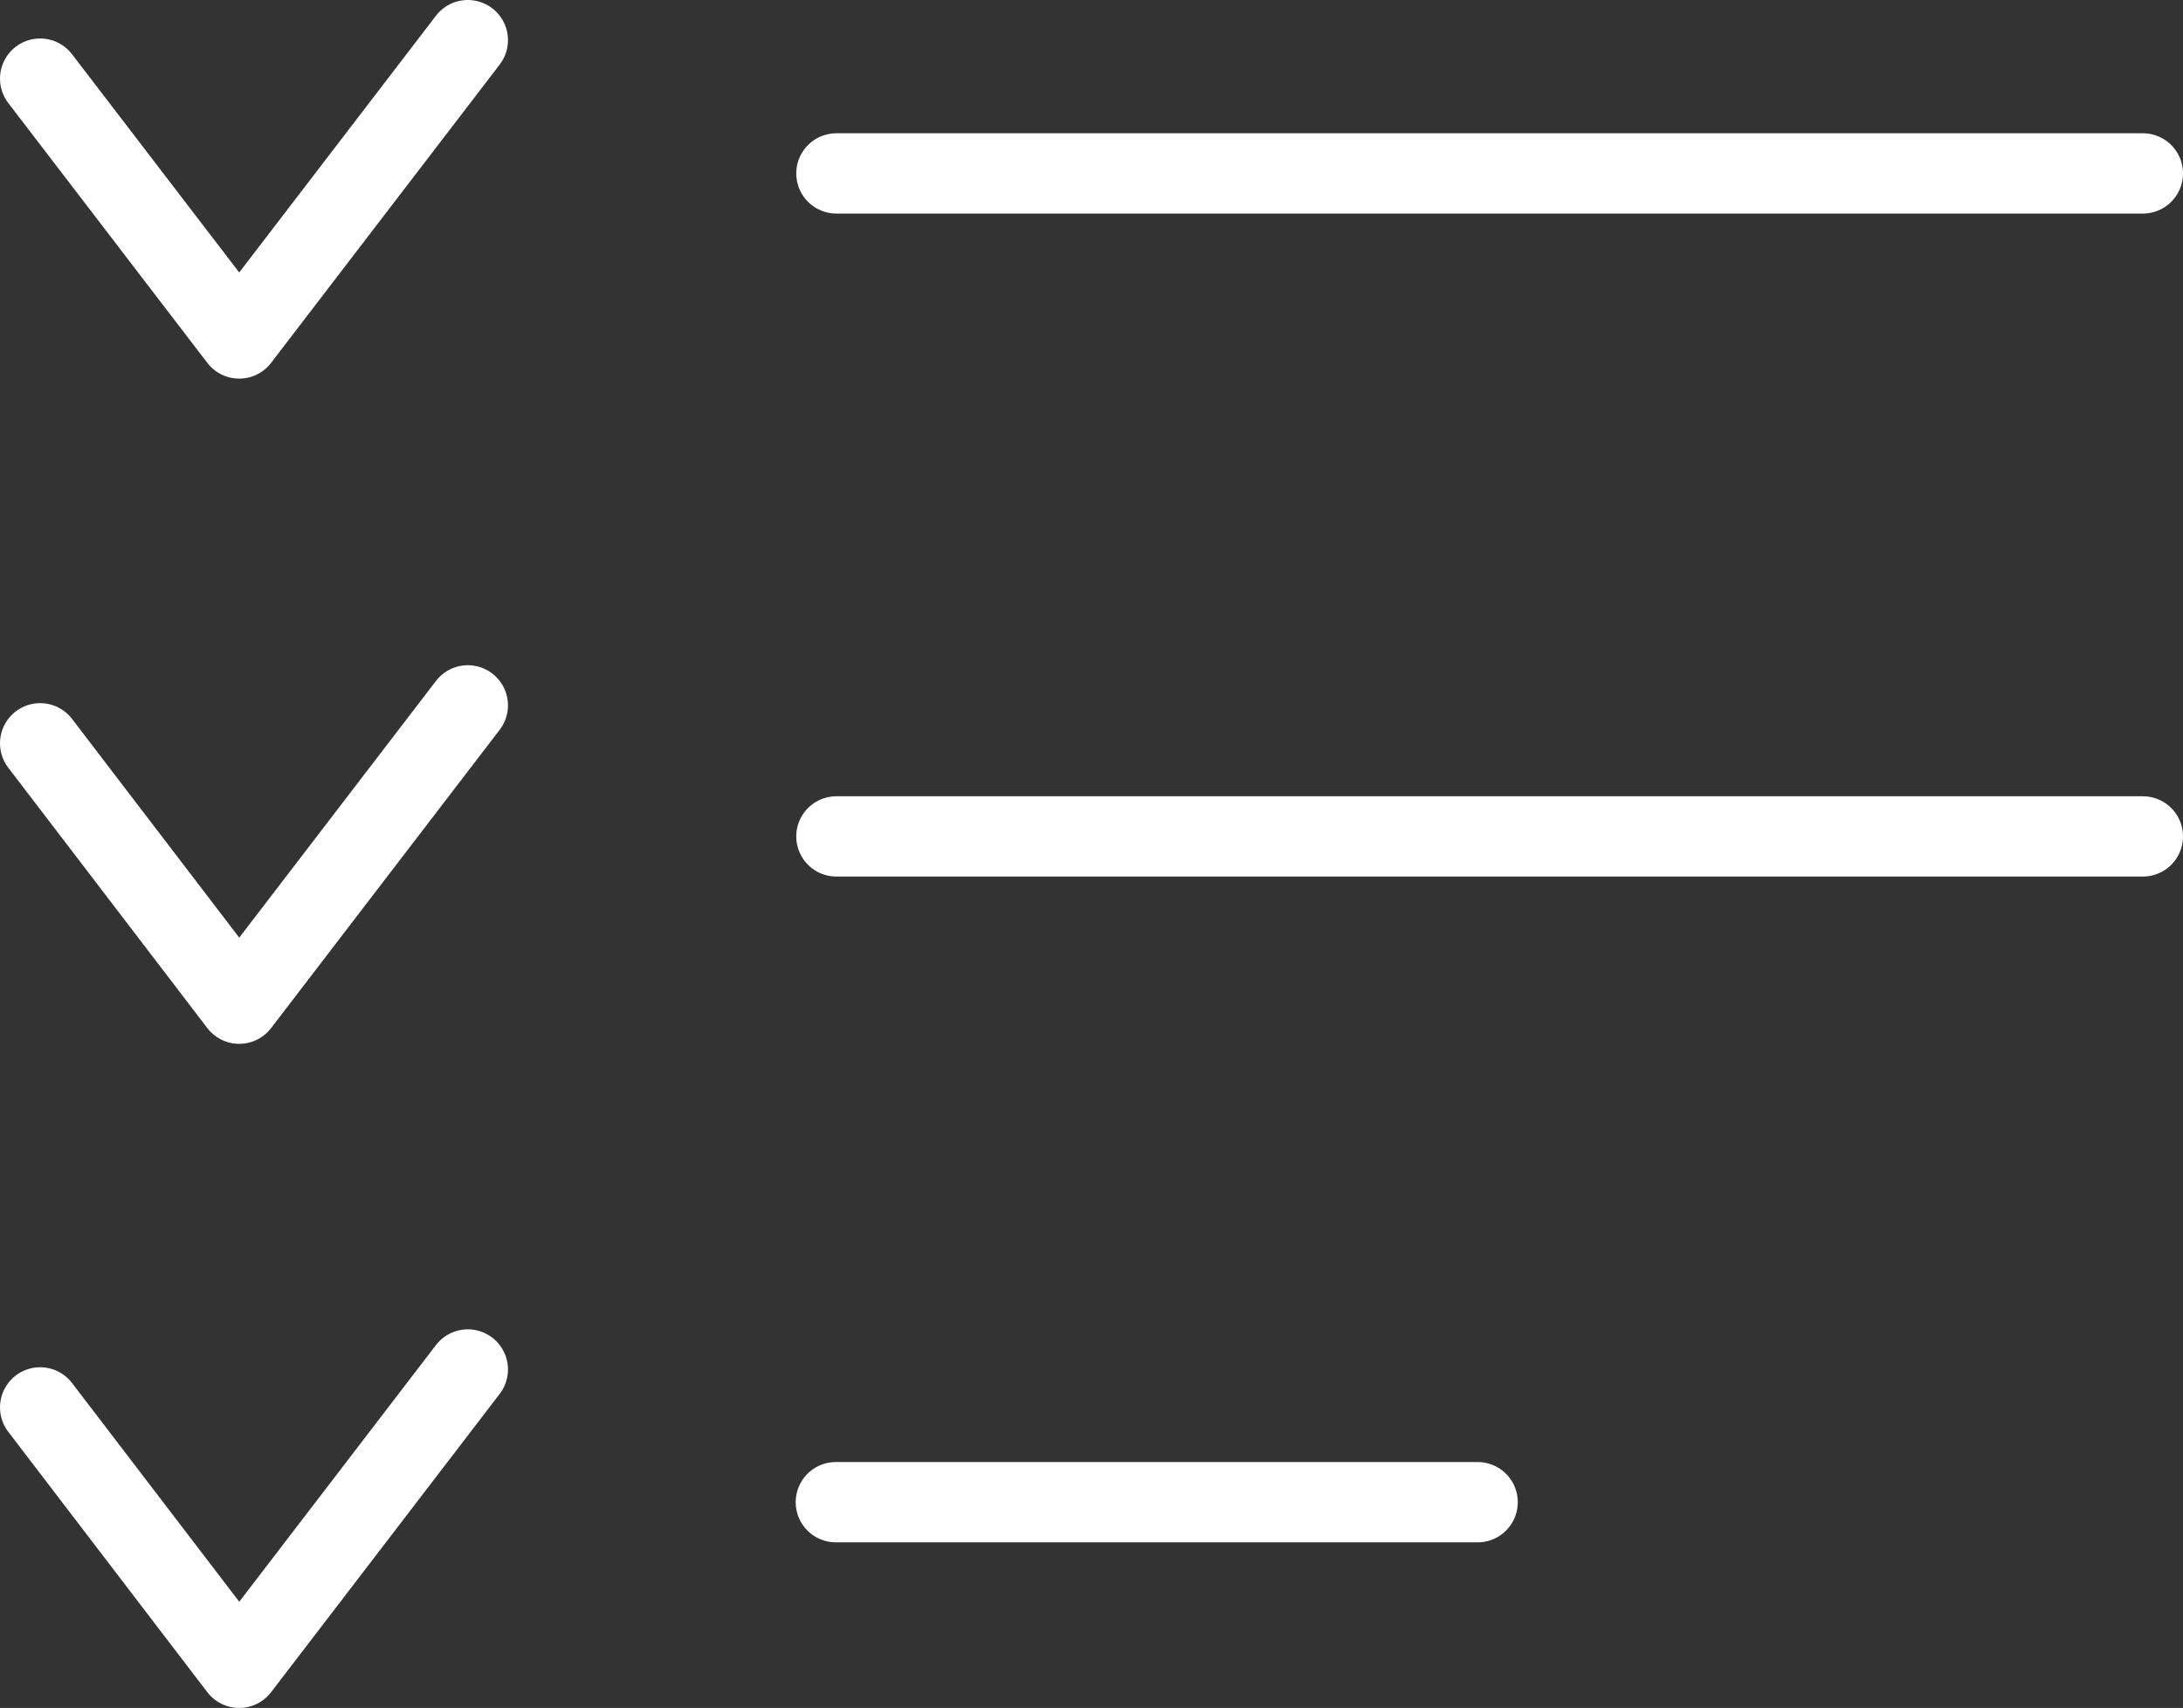
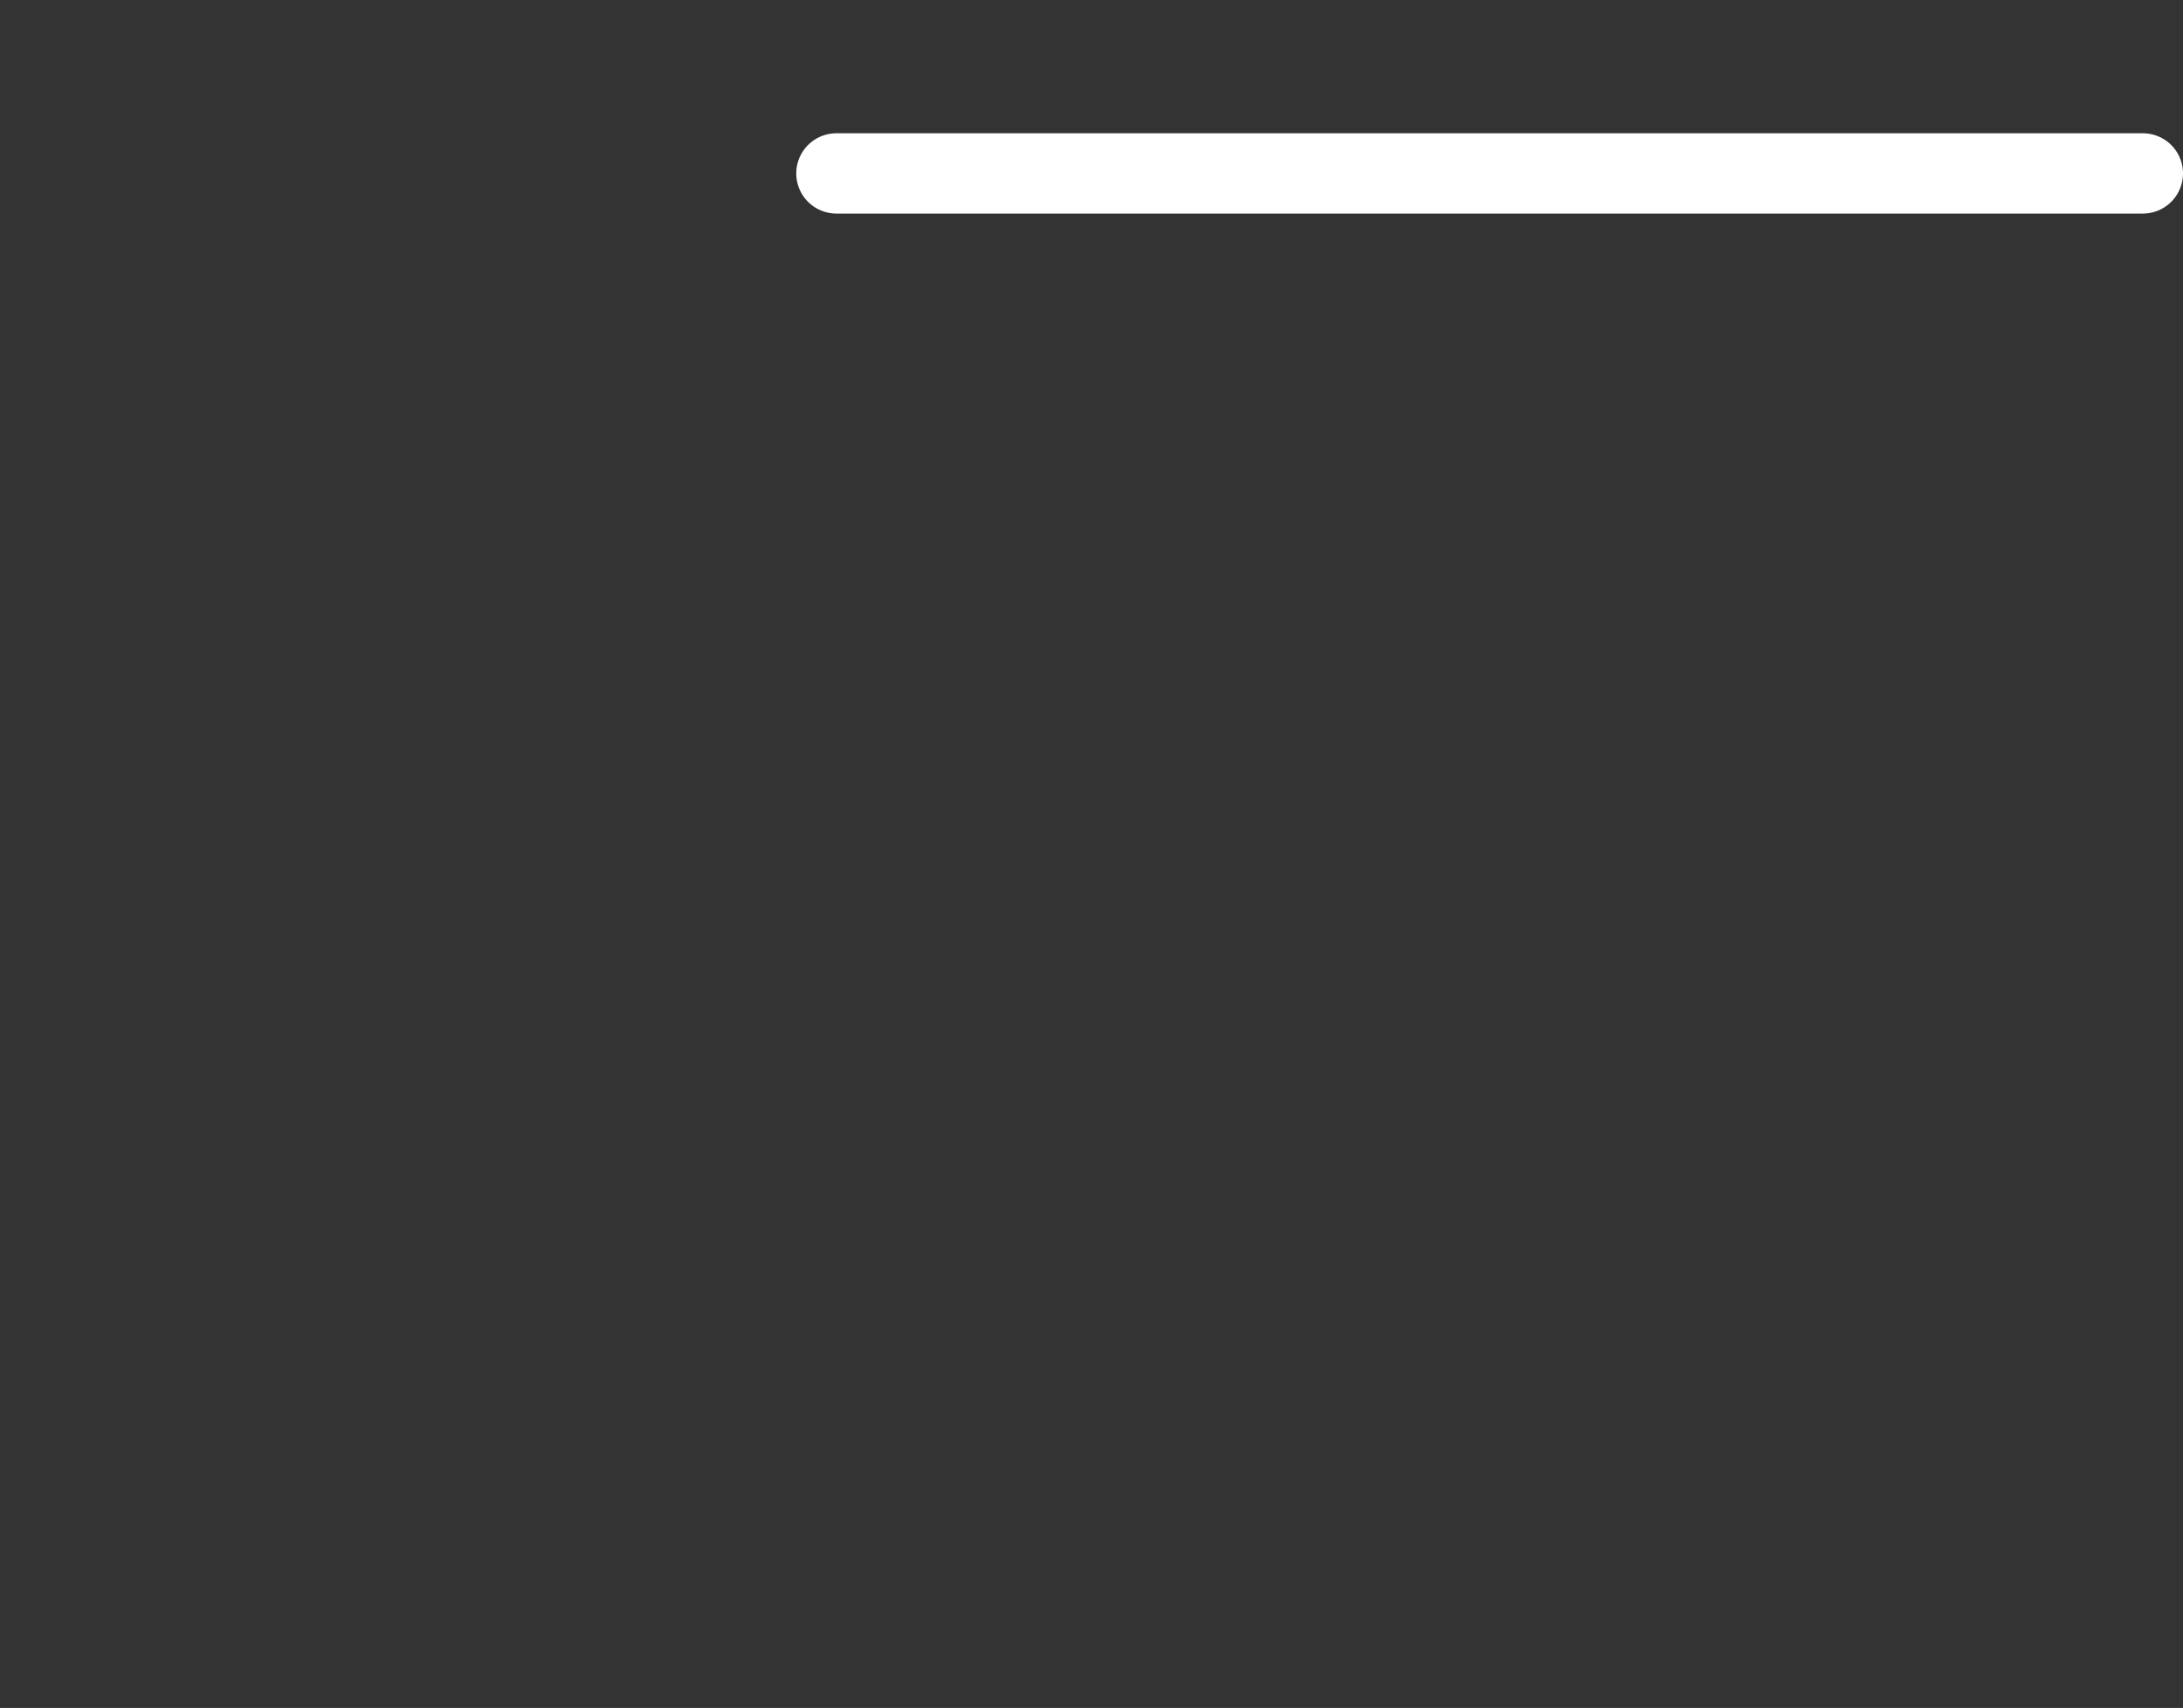
<svg xmlns="http://www.w3.org/2000/svg" viewBox="0 0 39.15 30.63">
  <rect x="0" y="0" width="39.15" height="30.63" fill="#333333" stroke="none" />
  <defs>
    <style>.cls-1{fill:none;stroke:#fff;stroke-linecap:round;stroke-linejoin:round;stroke-width:1.44px;}</style>
  </defs>
  <title>services-ic</title>
  <g id="Слой_2" data-name="Слой 2">
    <g id="Layer_2" data-name="Layer 2">
-       <path class="cls-1" d="M.72,1.41,4.29,6.07,8.39.72M.72,13.33,4.29,18l4.1-5.35M.72,25.24l3.57,4.67,4.1-5.35" />
-       <path class="cls-1" d="M15,3.11H38.43M15,15H38.43" />
-       <line class="cls-1" x1="14.99" y1="26.94" x2="26.5" y2="26.94" />
+       <path class="cls-1" d="M15,3.11H38.43M15,15" />
    </g>
  </g>
</svg>